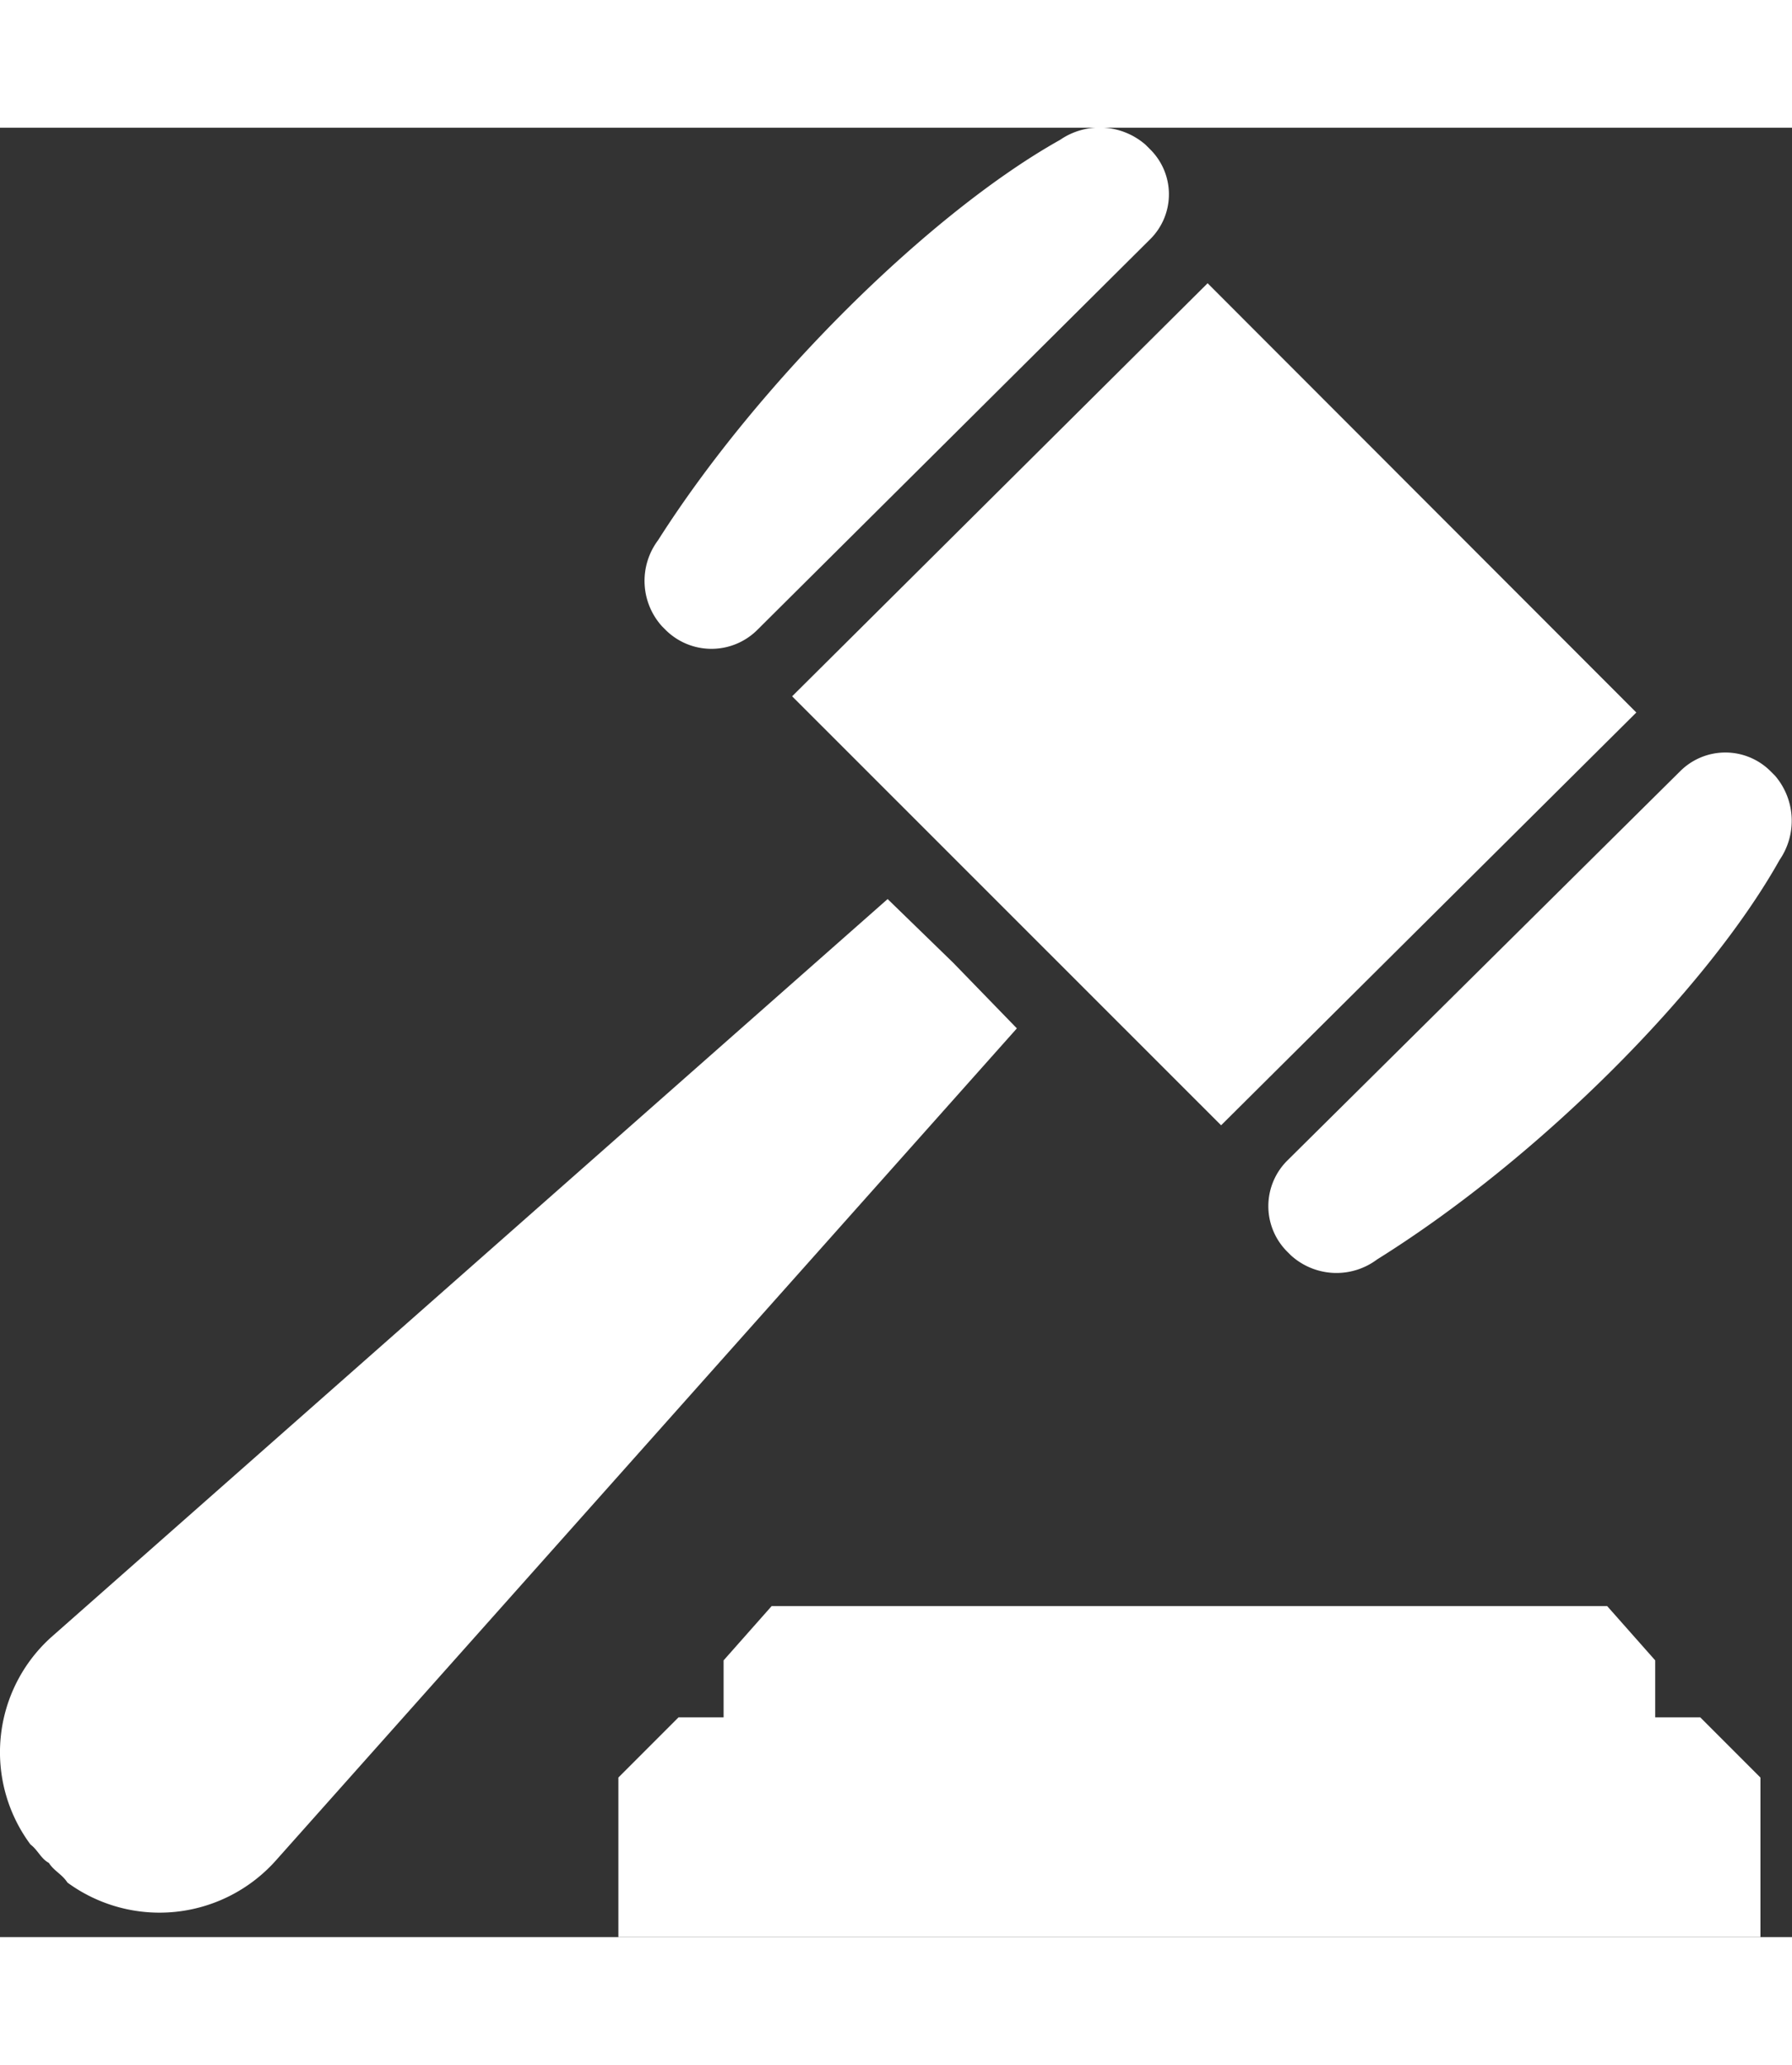
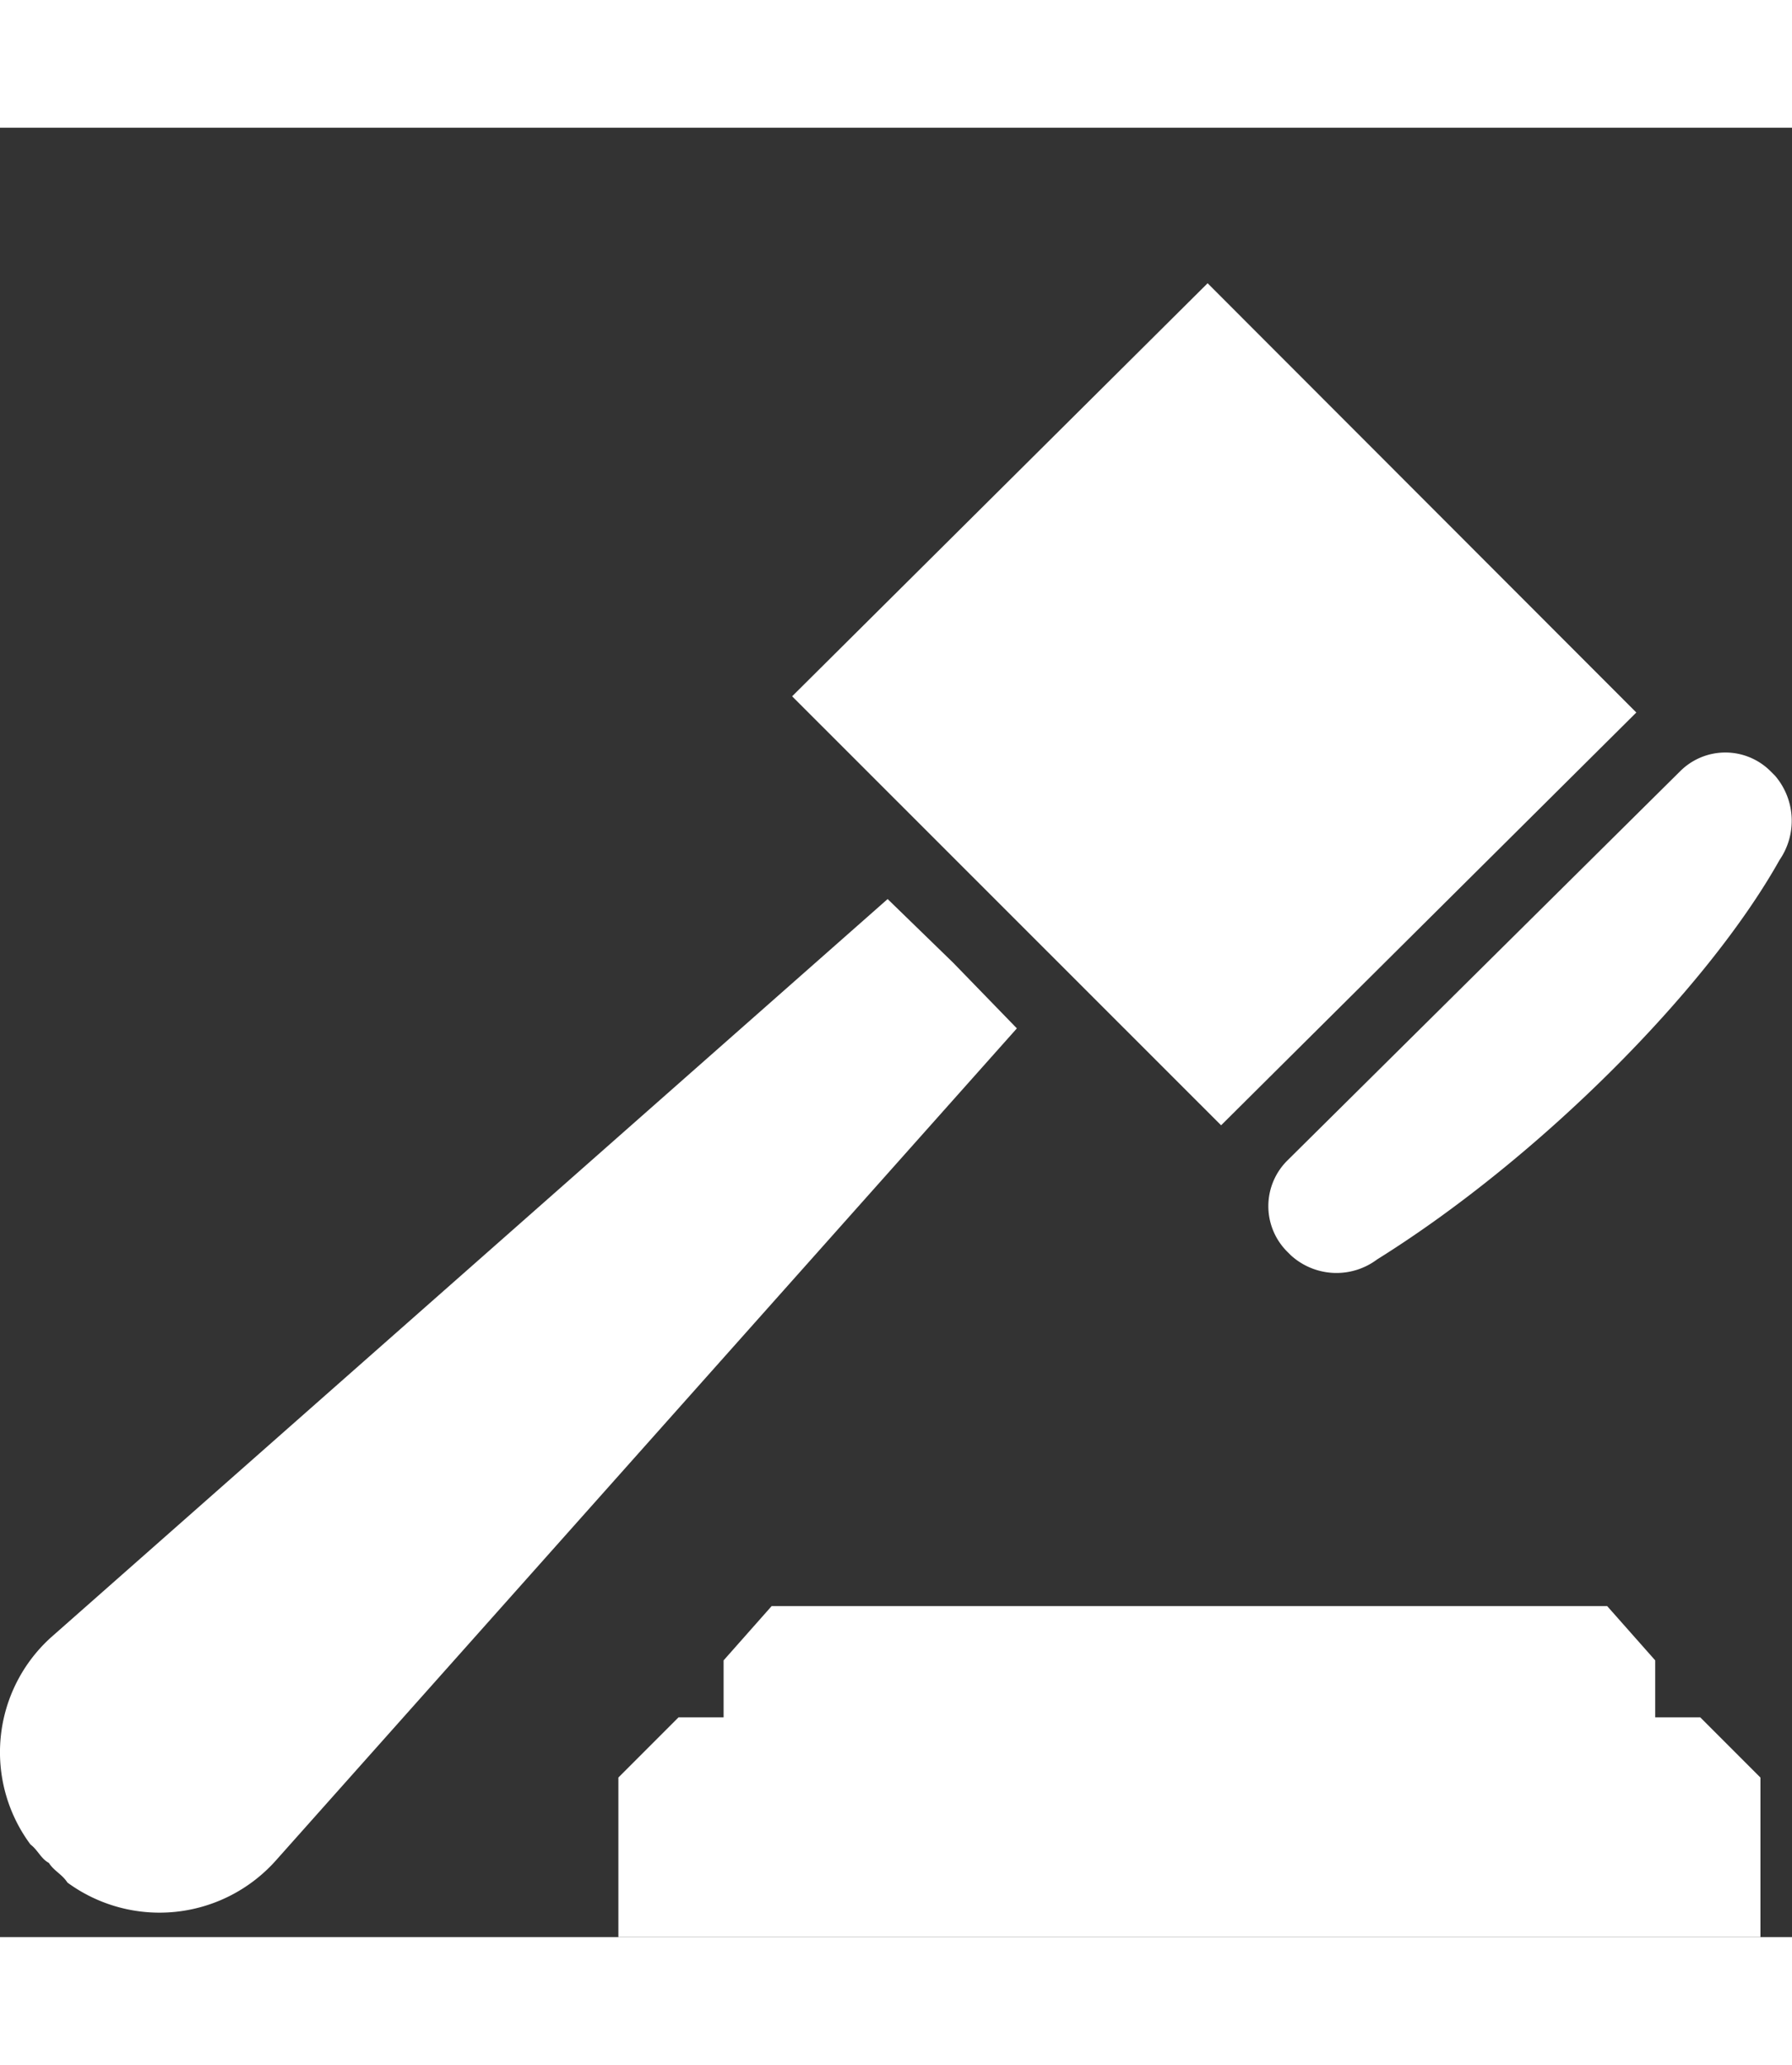
<svg xmlns="http://www.w3.org/2000/svg" width="66" height="76" viewBox="0 0 66.42 67.02">
  <rect x="0" y="0" width="66.42" height="67.02" fill="#333333" stroke="none" />
  <defs>
    <style>.cls-1{fill:#fff;}</style>
  </defs>
  <g id="Layer_2" data-name="Layer 2">
    <g id="Layer_1-2" data-name="Layer 1">
      <polygon class="cls-1" points="29.36 21.06 44.76 5.76 60.65 21.66 45.26 36.95 29.36 21.06" />
-       <path class="cls-1" d="M28.06,18.61a2.41,2.41,0,0,1-3.38,0l-.14-.14a2.51,2.51,0,0,1-.15-3.19C28.17,9.34,34.52,3.12,39.29.45a2.59,2.59,0,0,1,3.17.18l.17.17a2.34,2.34,0,0,1,0,3.33Z" />
-       <path class="cls-1" d="M47.71,38.26a2.38,2.38,0,0,0,0,3.37l.13.13a2.51,2.51,0,0,0,3.2.16c6-3.74,12.23-10,14.92-14.8A2.56,2.56,0,0,0,65.79,24l-.17-.17a2.37,2.37,0,0,0-3.34,0Z" />
+       <path class="cls-1" d="M47.71,38.26a2.38,2.38,0,0,0,0,3.37l.13.13a2.51,2.51,0,0,0,3.2.16c6-3.74,12.23-10,14.92-14.8A2.56,2.56,0,0,0,65.79,24l-.17-.17a2.37,2.37,0,0,0-3.34,0" />
      <path class="cls-1" d="M1.81,64.27c-.29-.15-.41-.48-.68-.68a5.73,5.73,0,0,1,.77-7.68l31-27.34,2.43,2.36,2.36,2.43L10.2,64.21A5.78,5.78,0,0,1,2.5,65C2.3,64.69,2,64.57,1.81,64.27Z" />
      <polygon class="cls-1" points="28.6 54.76 26.82 56.77 26.82 58.88 25.15 58.88 22.92 61.11 22.92 67.02 65.25 67.02 65.25 61.11 63.02 58.88 61.35 58.88 61.35 56.77 59.57 54.76 28.6 54.76" />
    </g>
  </g>
</svg>